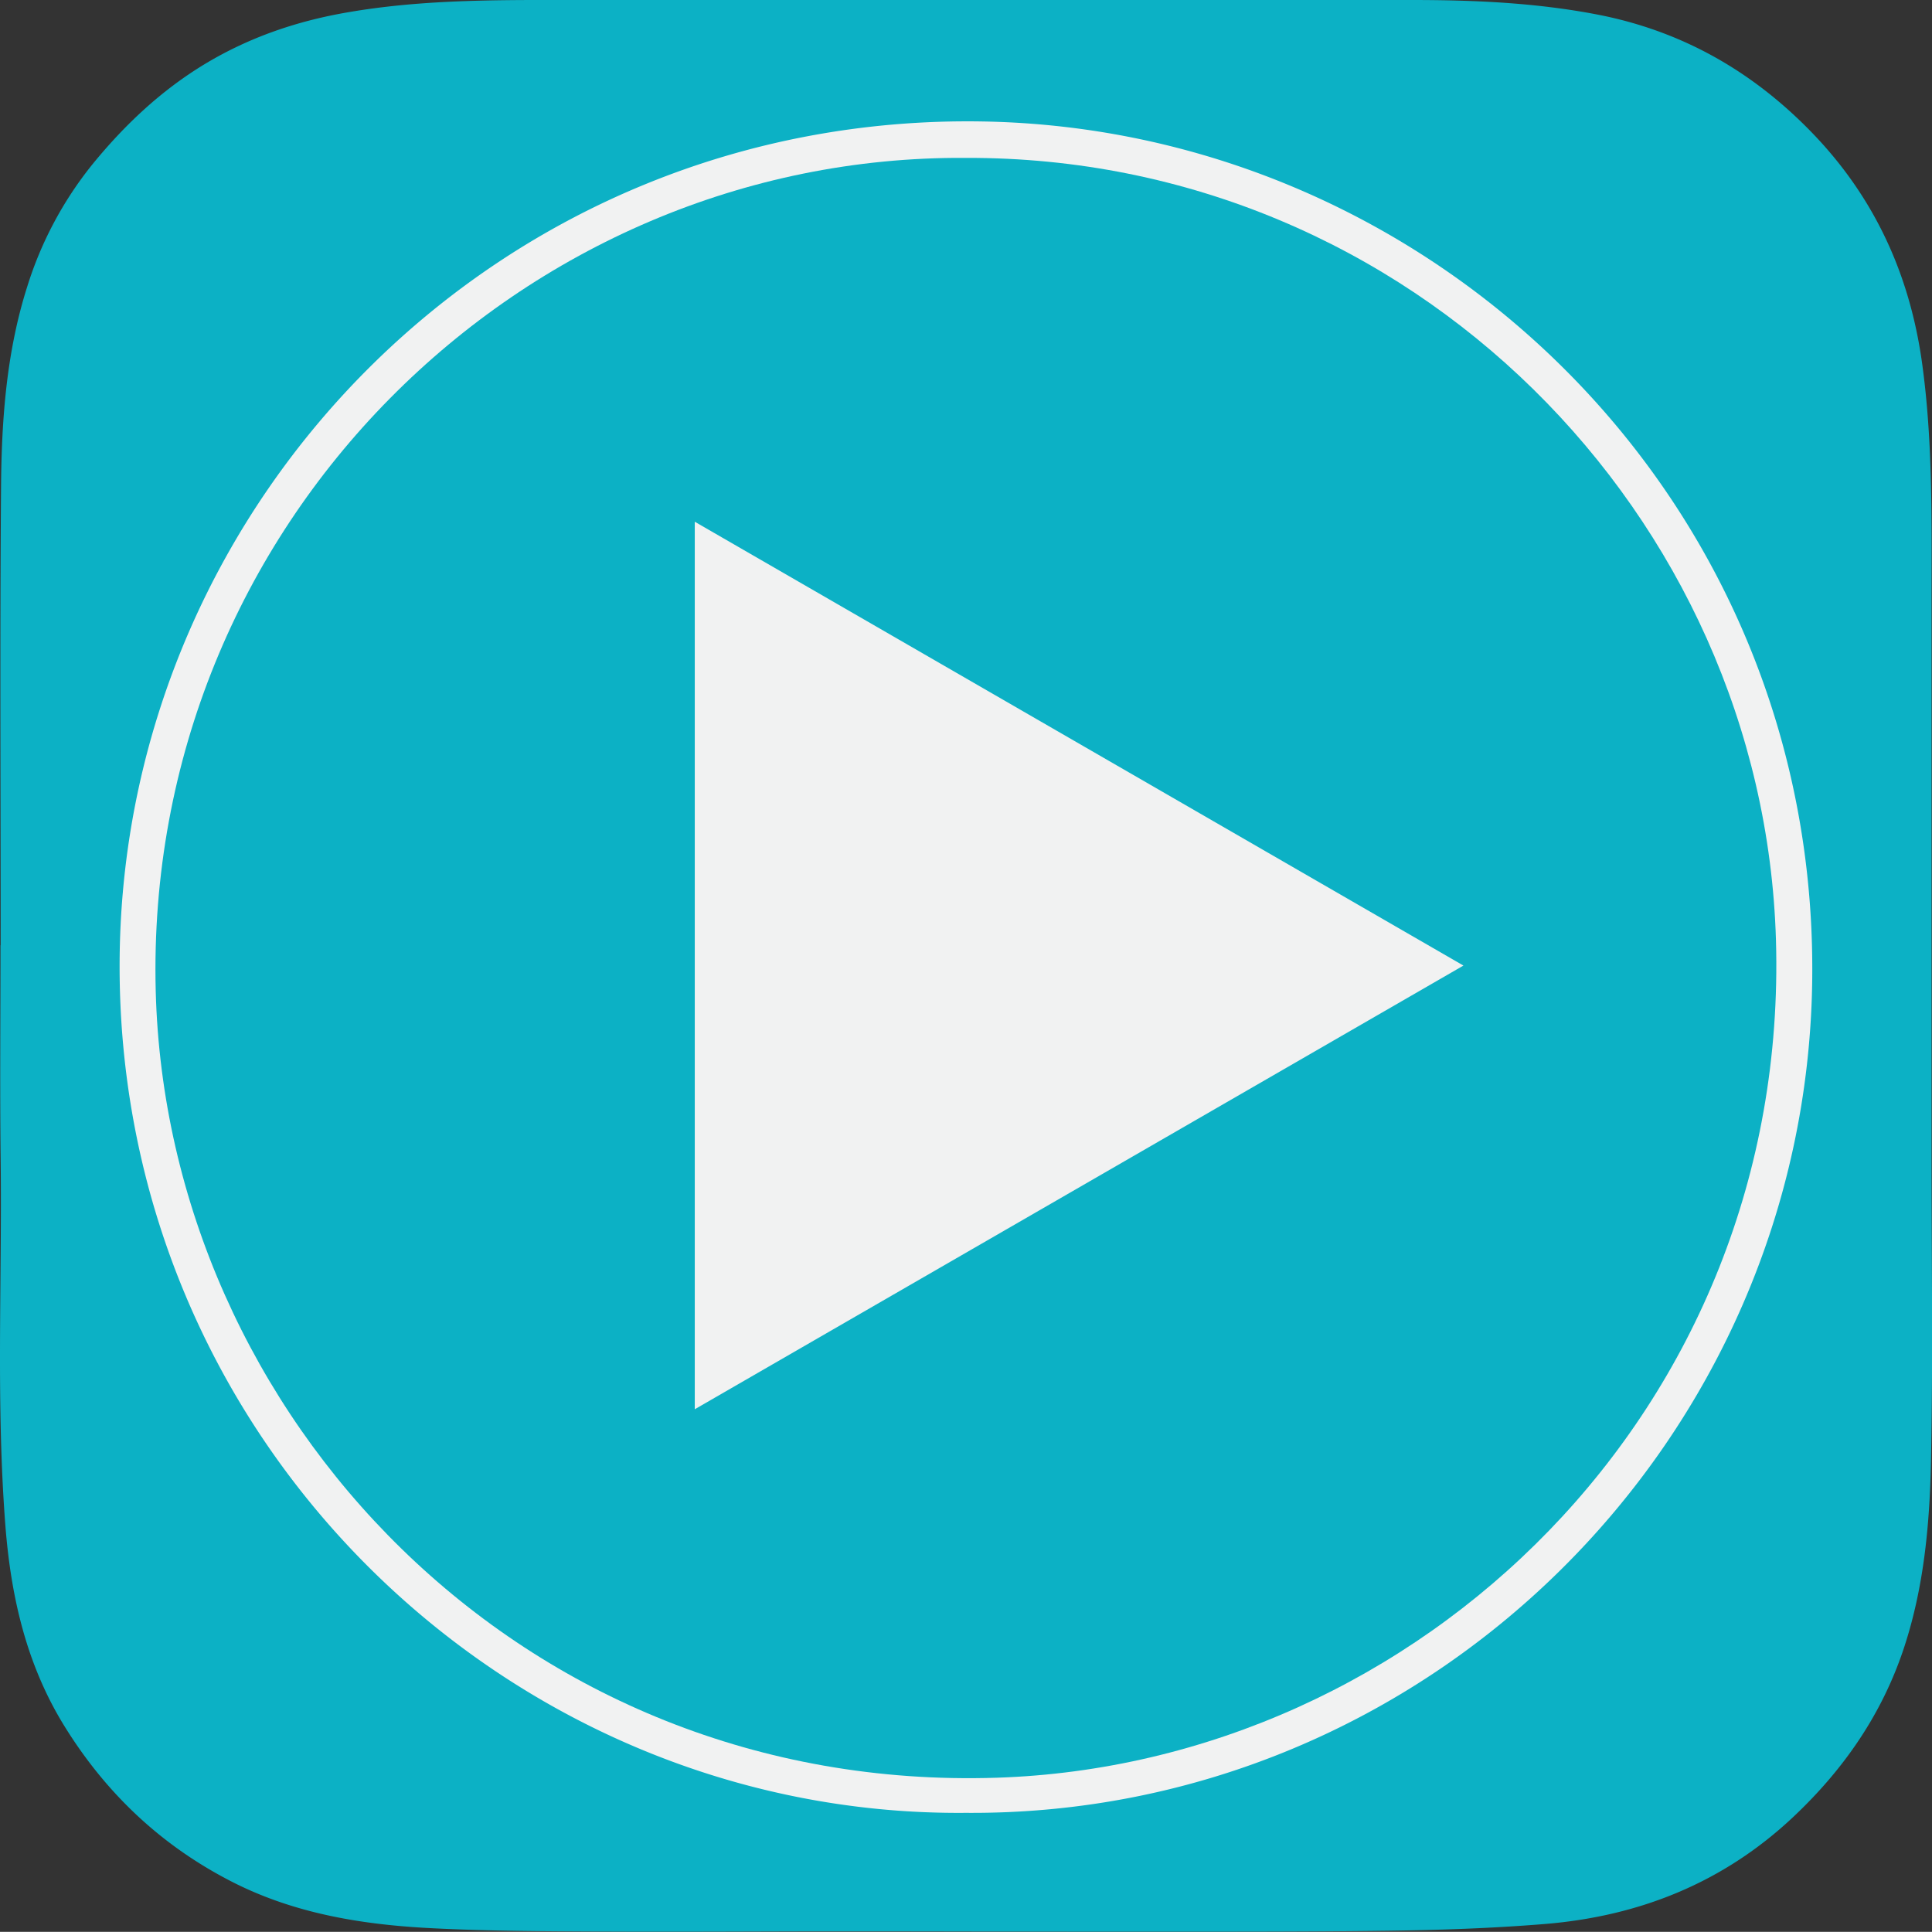
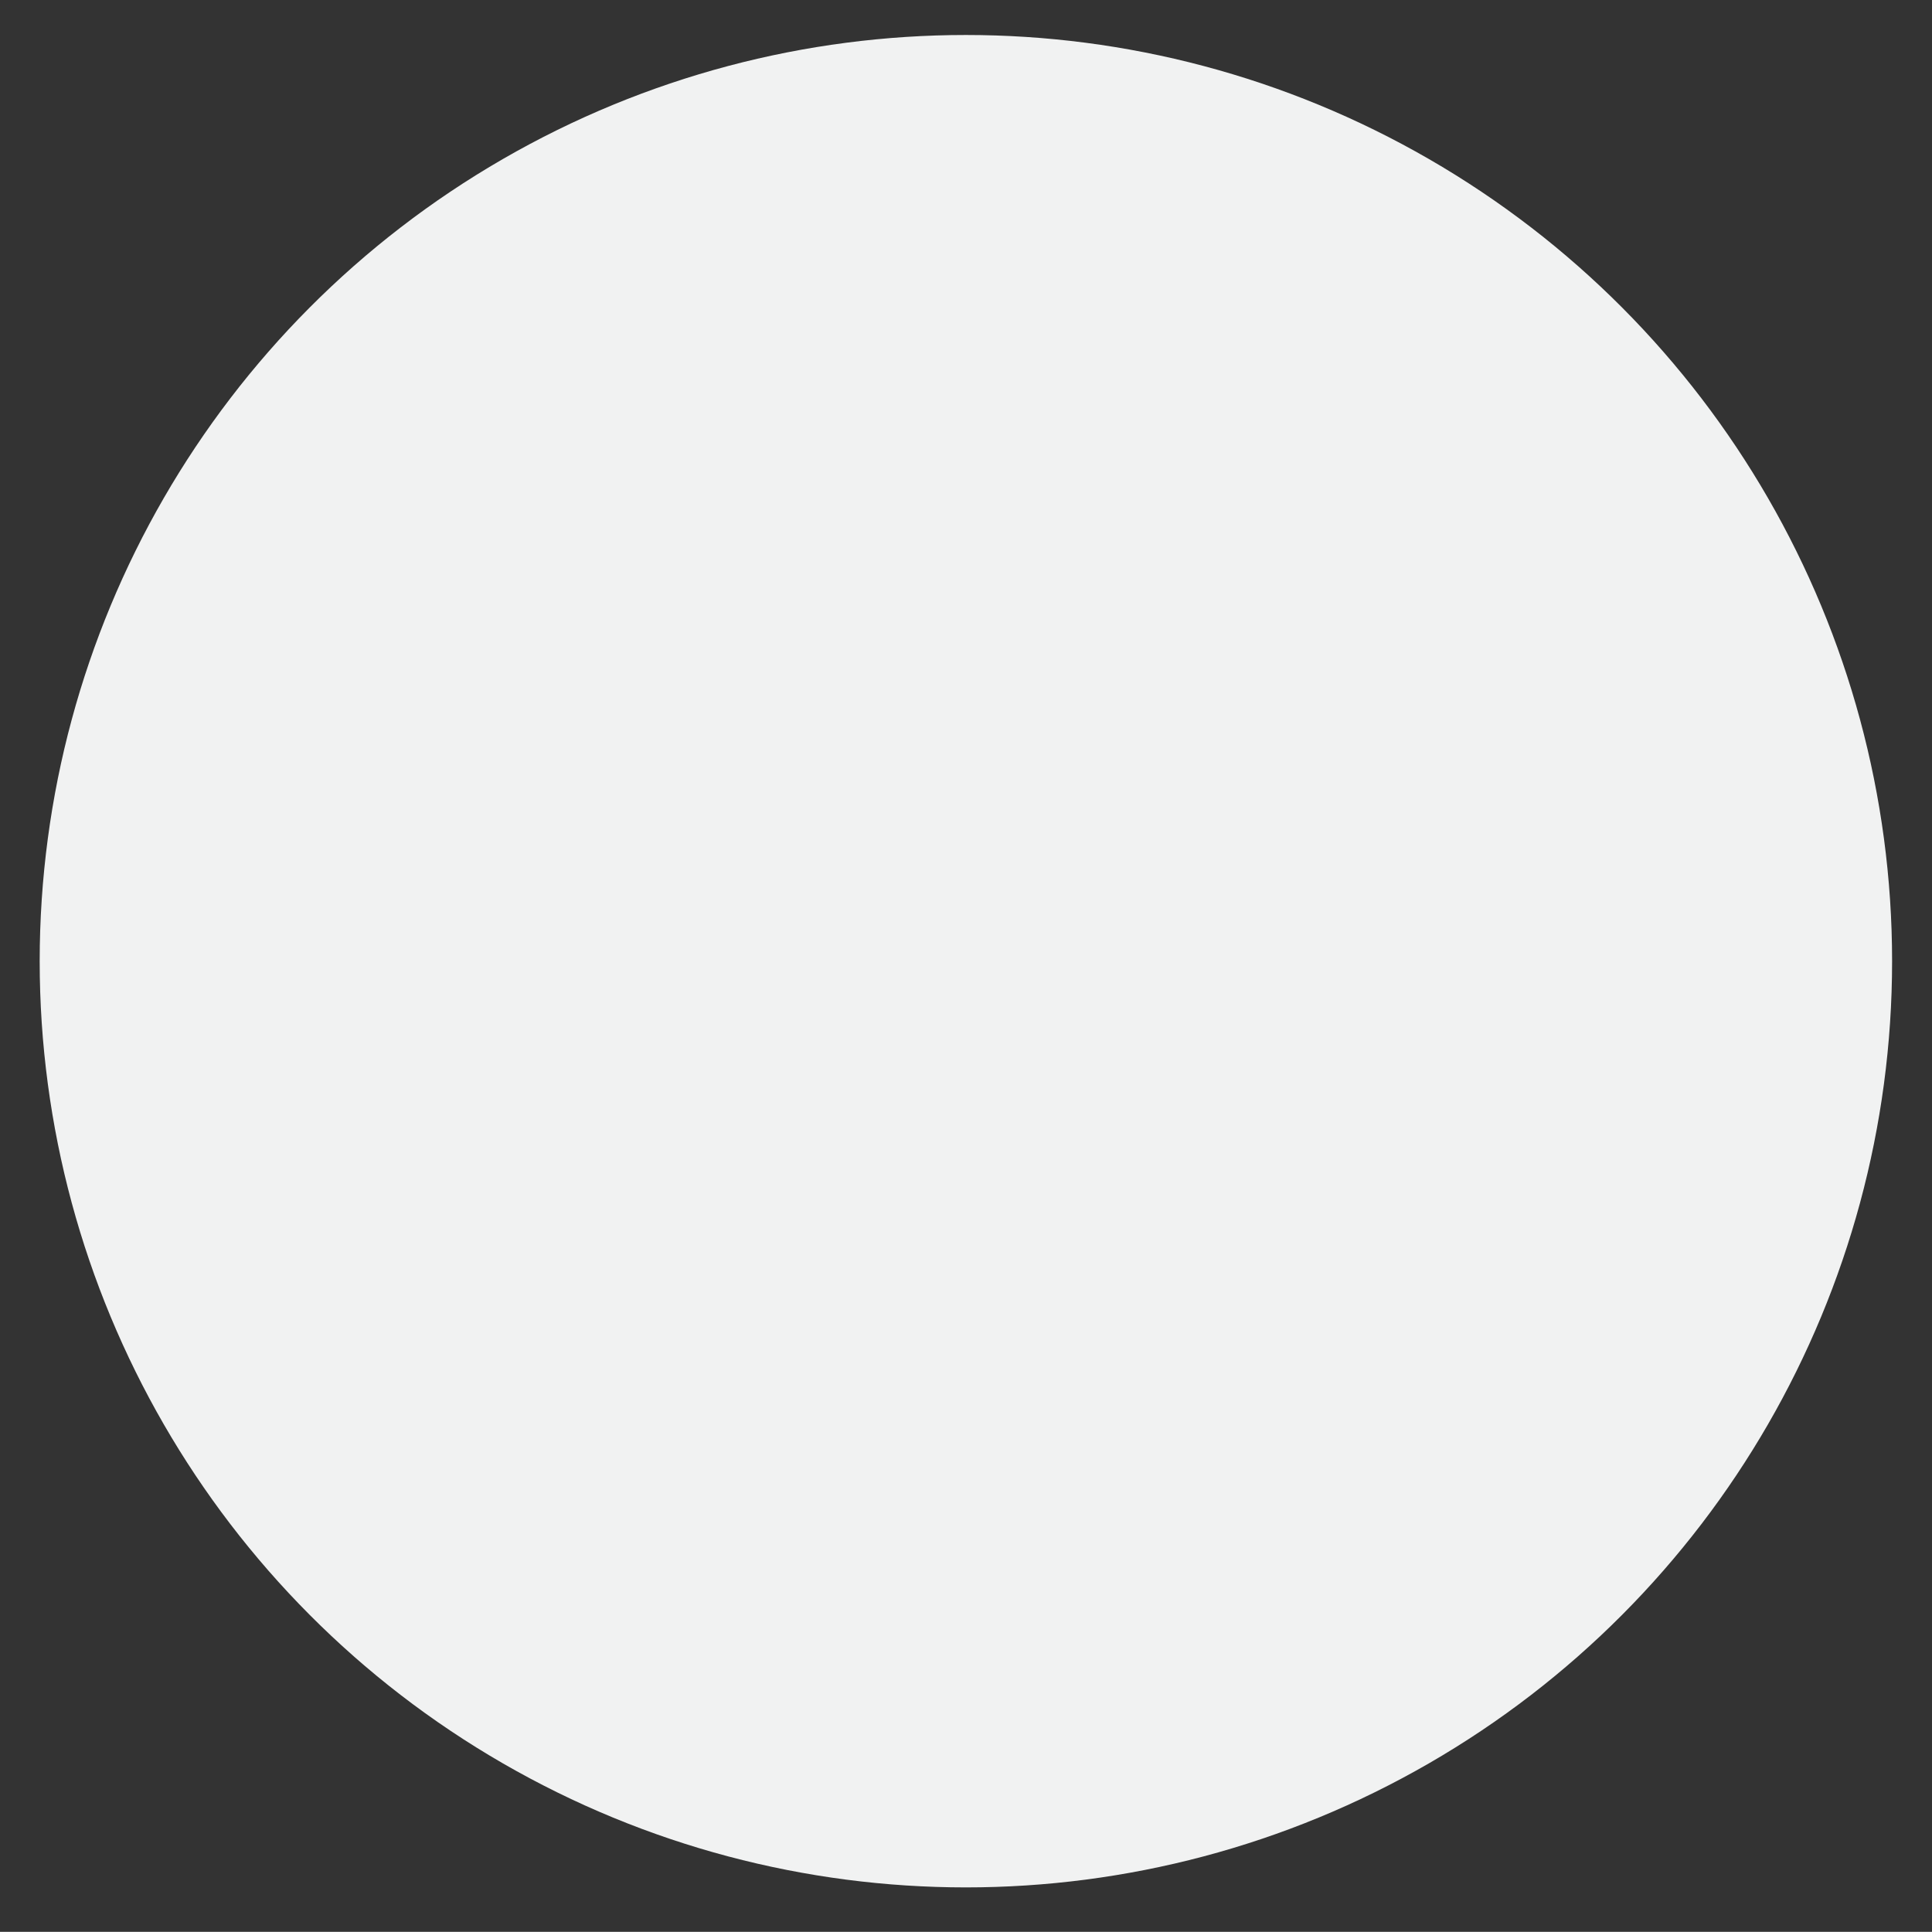
<svg xmlns="http://www.w3.org/2000/svg" viewBox="0 0 782.35 782.28">
  <rect x="0" y="0" width="782.35" height="782.28" fill="#333333" stroke="none" />
  <defs>
    <style>.cls-1{fill:#f1f2f2;}.cls-2{fill:#0cb1c5;}</style>
  </defs>
  <title>Ресурс 1</title>
  <g id="Слой_2" data-name="Слой 2">
    <g id="Слой_1-2" data-name="Слой 1">
      <circle class="cls-1" cx="391.13" cy="389.23" r="375.06" />
      <g id="goTQ4R">
-         <path class="cls-2" d="M.27,382.77c0-61.83-.34-123.66.15-185.48C.63,169.91,2.6,142.57,11,116.16A149.77,149.77,0,0,1,37.55,66.4c13-15.91,27.81-29.86,45.53-40.55C101,15.07,120.29,8.51,140.76,5,172.21-.46,204,0,235.69,0q168,0,336,0c25.06,0,50.05,1.09,74.78,5.82,34.06,6.52,62.66,22.65,86.8,47.41,25.64,26.3,40.07,57.76,45.07,93.87,4.44,32.09,3.82,64.38,3.83,96.64q0,112.49,0,225c0,41,.6,82-.23,122.93-.51,25.35-2.81,50.73-10.78,75.13-8.82,27-24.36,49.52-44.93,68.9-28.34,26.71-62.39,40.27-100.68,43.41-21,1.72-42.08,2.44-63.14,2.73-36.38.49-72.76.36-109.14.39-37.36,0-74.72-.14-112.09-.14-32.37,0-64.75.26-97.12.09-23.26-.13-46.54-.19-69.76-1.39-28.45-1.47-56.33-6.1-82-19.63C64.37,746.52,42.49,725.55,26,698.83c-15.37-24.92-21.62-52.51-23.84-81.3-3.8-49.39-1.3-98.85-1.9-148.27C-.08,440.43.2,411.6.2,382.77ZM391.09,734.1c187.08,1.4,340.74-150.83,342.76-337.78C736,202,580.43,52.39,398.07,49.19,203.56,45.78,50.68,201.46,48.46,387.08,46.12,582.38,205.13,735.77,391.09,734.1Z" />
-         <path class="cls-2" d="M391.06,63.94c180.58-.65,323.05,145,328.1,316.67,5.6,190.85-145.31,333.78-315.6,339.27C210.63,726.1,67.5,572.67,63.06,401.32,58.18,212.44,211.53,62.66,391.06,63.94ZM281.34,570.67,592.61,391,281.34,211.27Z" />
-       </g>
+         </g>
    </g>
  </g>
</svg>